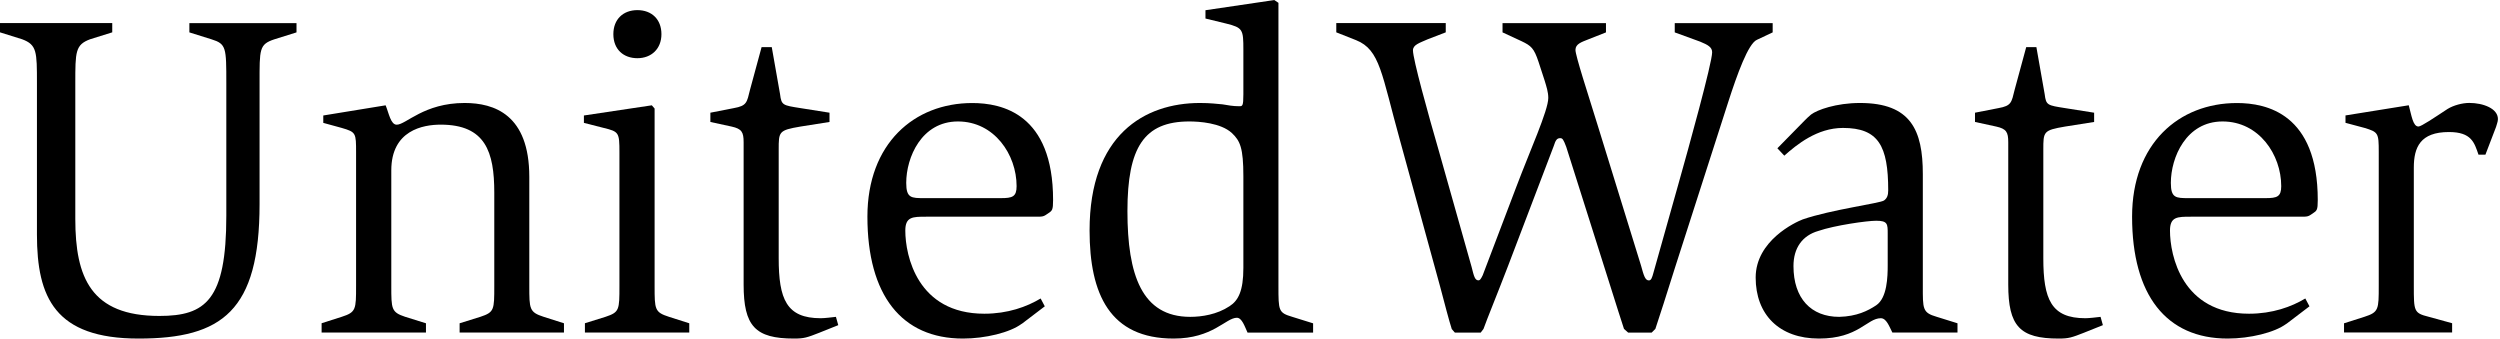
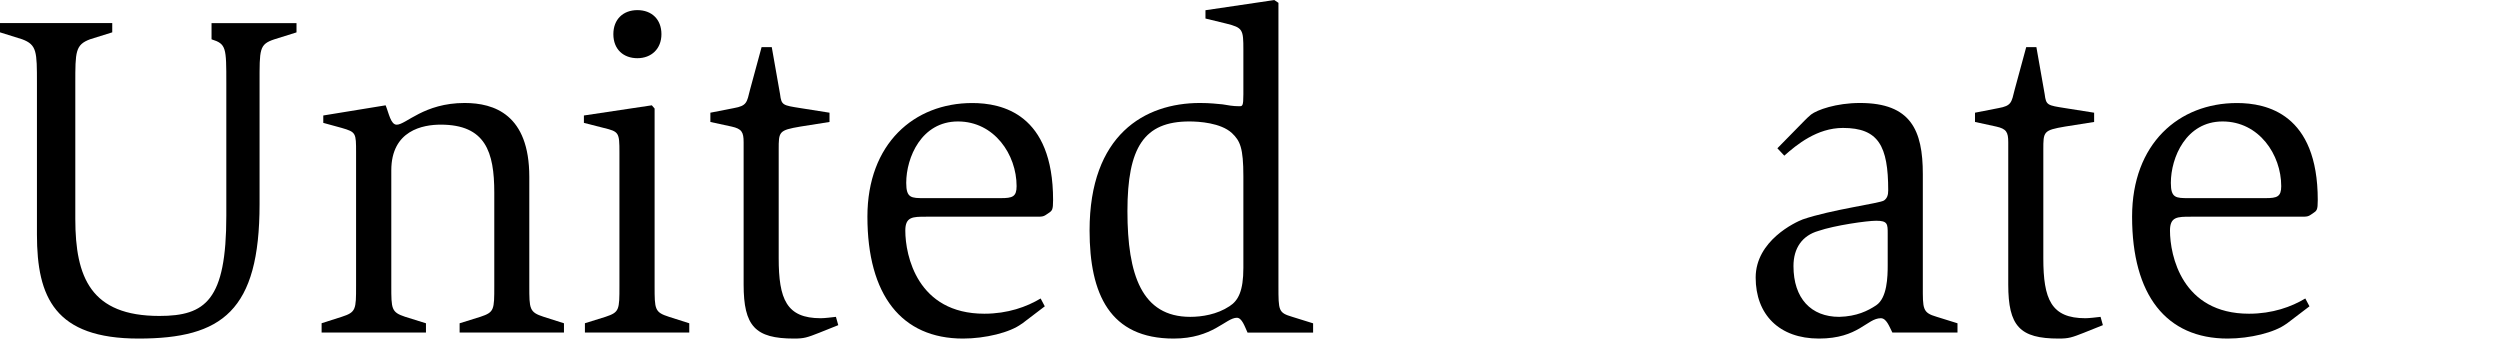
<svg xmlns="http://www.w3.org/2000/svg" width="494" height="67" viewBox="0 0 494 67" fill="none">
  <g clip-path="url(#clip0_8_199)">
-     <path d="M51.29 40.34C51.29 61.42 43.9 66.9 27.38 66.9C10.86 66.9 7.3 58.77 7.3 46.36V16.43C7.3 10.22 7.3 8.85 4.38 7.76L0 6.39V4.56H22.18V6.39L17.8 7.76C14.88 8.85 14.88 10.22 14.88 16.43V43.26C14.88 54.85 17.98 62.43 31.49 62.43C40.62 62.43 44.72 59.33 44.72 42.63V16.44C44.72 9.41 44.72 8.68 41.8 7.77L37.42 6.4V4.57H58.59V6.4L54.21 7.77C51.2 8.77 51.29 9.69 51.29 16.44V40.35V40.34Z" fill="black" />
+     <path d="M51.29 40.34C51.29 61.42 43.9 66.9 27.38 66.9C10.86 66.9 7.3 58.77 7.3 46.36V16.43C7.3 10.22 7.3 8.85 4.38 7.76L0 6.39V4.56H22.18V6.39L17.8 7.76C14.88 8.85 14.88 10.22 14.88 16.43V43.26C14.88 54.85 17.98 62.43 31.49 62.43C40.62 62.43 44.72 59.33 44.72 42.63V16.44C44.72 9.41 44.72 8.68 41.8 7.77V4.57H58.59V6.4L54.21 7.77C51.2 8.77 51.29 9.69 51.29 16.44V40.35V40.34Z" fill="black" />
    <path d="M63.52 63.88L67.53 62.6C70.36 61.69 70.36 61.14 70.36 56.49V30.12C70.36 26.29 70.36 26.1 67.53 25.28L63.88 24.28V22.82L76.2 20.81C76.84 22.36 77.2 24.64 78.39 24.64C80.22 24.64 83.77 20.35 91.81 20.35C97.65 20.35 104.59 22.63 104.59 34.95V56.49C104.59 61.05 104.59 61.69 107.42 62.6L111.44 63.88V65.71H90.82V63.88L94.93 62.6C97.67 61.69 97.67 61.23 97.67 56.49V38.05C97.67 30.02 95.94 24.63 87.08 24.63C83.61 24.63 77.32 25.73 77.32 33.67V56.49C77.32 61.05 77.32 61.69 80.06 62.6L84.17 63.88V65.71H63.55V63.88H63.52Z" fill="black" />
    <path d="M115.55 63.88L119.66 62.6C122.4 61.69 122.4 61.23 122.4 56.49V30.12C122.4 26.2 122.31 26.01 119.3 25.28L115.38 24.28V22.82L128.8 20.81L129.35 21.45V56.49C129.35 61.14 129.35 61.69 132.18 62.6L136.2 63.88V65.71H115.58V63.88H115.55ZM121.2 6.75C121.2 3.83 123.12 2 125.95 2C128.78 2 130.7 3.83 130.7 6.75C130.7 9.67 128.69 11.5 125.95 11.5C123.21 11.5 121.2 9.77 121.2 6.75Z" fill="black" />
    <path d="M162 65.71C159.45 66.71 158.9 66.9 156.89 66.9C149.22 66.9 146.94 64.44 146.94 56.22V28.11C146.94 26.1 146.57 25.46 144.57 25.01L140.37 24.1V22.27L145.02 21.36C147.58 20.9 147.58 20.26 148.21 17.71L150.49 9.31H152.5L154.14 18.62C154.41 20.81 154.69 20.81 158.16 21.36L163.91 22.27V24.1L158.16 25.01C153.87 25.74 153.87 26.01 153.87 29.57V51.02C153.87 59.14 155.42 62.88 162.17 62.88C162.99 62.88 164.36 62.7 165.18 62.61L165.64 64.25L161.99 65.71H162Z" fill="black" />
    <path d="M201.88 63.98C199.6 65.71 194.67 66.9 190.29 66.9C178.15 66.9 171.4 58.32 171.4 42.81C171.4 28.39 180.62 20.36 192.12 20.36C197.96 20.36 208.09 22.46 208.09 39.53C208.09 41.54 207.91 41.63 207.09 42.18C206.18 42.82 206.09 42.82 204.63 42.82H183C180.35 42.82 178.89 42.82 178.89 45.56C178.89 50.49 181.26 61.99 194.5 61.99C199.15 61.99 202.9 60.62 205.63 58.98L206.45 60.53L201.89 64L201.88 63.98ZM197.78 39.15C200.06 39.15 200.88 38.88 200.88 36.78C200.88 30.57 196.5 24 189.29 24C182.08 24 179.07 31.12 179.07 36.14C179.07 39.15 180.07 39.15 182.63 39.15H197.78Z" fill="black" />
    <path d="M246.51 65.71C245.96 64.52 245.41 62.79 244.41 62.79C242.22 62.79 239.66 66.9 231.91 66.9C219.32 66.9 215.3 58.14 215.3 45.54C215.3 26.65 226.16 20.35 237.11 20.35C239.21 20.35 240.49 20.53 241.58 20.62C242.68 20.8 243.59 20.99 244.87 20.99C245.51 20.99 245.69 20.99 245.69 18.62V9.86C245.69 5.84 245.6 5.48 242.31 4.66L238.2 3.66V2.02L251.8 0.01L252.62 0.56V56.5C252.62 61.43 252.62 61.79 255.36 62.61L259.47 63.89V65.72H246.51V65.71ZM245.69 34.86C245.69 29.2 245.05 27.83 243.41 26.28C241.22 24.27 236.93 24 235.01 24C226.07 24 222.78 29.11 222.78 41.71C222.78 54.31 225.61 62.61 235.19 62.61C237.47 62.61 240.48 62.15 242.95 60.51C244.68 59.41 245.69 57.5 245.69 52.94V34.87V34.86Z" fill="black" />
-     <path d="M286.86 64.98C286.4 63.61 285.4 59.78 284.58 56.67L276.64 27.74C272.99 14.6 272.72 9.85 267.97 7.94L264.05 6.39V4.56H285.68V6.39L282.12 7.76C280.48 8.49 279.2 8.85 279.2 9.95C279.2 11.68 282.12 22.27 284.4 30.12L290.79 52.75C291.25 54.58 291.43 55.4 292.16 55.4C292.43 55.4 292.62 55.13 292.98 54.4L299.64 36.88C302.29 29.85 305.94 21.82 305.94 19.36C305.94 18.17 305.57 17.08 305.21 15.89L304.02 12.24C303.11 9.5 302.56 9.05 300.64 8.13L296.9 6.4V4.57H317.34V6.4L313.87 7.77C312.5 8.32 311.31 8.68 311.31 9.87C311.31 10.97 313.68 18.27 315.78 25.02L324.27 52.49C324.82 54.5 325.09 55.41 325.82 55.41C326.28 55.41 326.46 54.86 326.73 53.86L331.66 36.34C333.67 29.22 338.32 12.43 338.32 10.33C338.32 9.33 337.5 8.87 335.95 8.23L330.93 6.4V4.57H350.28V6.4L347.18 7.86C345.45 8.59 343.26 14.7 341.52 20.09L331.02 52.76C329.47 57.69 327.73 63.16 327.1 64.99L326.37 65.72H321.72L320.9 64.99C320.44 63.62 319.26 59.88 318.25 56.68L309.49 29.03C308.94 27.57 308.76 27.3 308.3 27.3C307.66 27.3 307.39 27.67 307.02 28.85L297.98 52.58C295.88 58.06 293.78 63.17 293.14 64.99L292.59 65.72H287.48L286.84 64.99L286.86 64.98Z" fill="black" />
    <path d="M373.93 65.71C373.29 64.43 372.74 62.88 371.65 62.88C368.91 62.88 367.27 66.9 359.42 66.9C351.57 66.9 346.92 62.15 346.92 54.85C346.92 47.55 354.77 43.9 356.23 43.35C361.8 41.43 371.56 40.16 372.29 39.61C372.93 39.15 373.11 38.51 373.11 37.6C373.11 28.84 371.19 25.28 364.17 25.28C359.06 25.28 355.04 28.57 352.58 30.76L351.21 29.3L356.59 23.82C357.05 23.36 357.32 23.09 357.87 22.63C359.06 21.72 362.8 20.35 367.54 20.35C377.58 20.35 379.95 25.73 379.95 34.4V56.49C379.95 61.05 379.86 61.78 382.69 62.6L386.8 63.88V65.71H373.93ZM373.01 46.18C373.01 44.26 373.01 43.62 370.73 43.62C368.9 43.62 362.52 44.53 359.32 45.63C356.13 46.54 354.39 49.01 354.39 52.57C354.39 58.96 357.86 62.61 363.43 62.61C366.9 62.52 369.09 61.42 370.73 60.33C372.92 58.87 373.01 54.67 373.01 52.39V46.18Z" fill="black" />
    <path d="M411.89 65.71C409.34 66.71 408.79 66.9 406.78 66.9C399.11 66.9 396.83 64.44 396.83 56.22V28.11C396.83 26.1 396.46 25.46 394.46 25.01L390.26 24.1V22.27L394.91 21.36C397.47 20.9 397.47 20.26 398.1 17.71L400.38 9.31H402.39L404.03 18.62C404.3 20.81 404.58 20.81 408.05 21.36L413.8 22.27V24.1L408.05 25.01C403.76 25.74 403.76 26.01 403.76 29.57V51.02C403.76 59.14 405.31 62.88 412.06 62.88C412.88 62.88 414.25 62.7 415.07 62.61L415.53 64.25L411.88 65.71H411.89Z" fill="black" />
    <path d="M451.78 63.98C449.5 65.71 444.57 66.9 440.19 66.9C428.05 66.9 421.3 58.32 421.3 42.81C421.3 28.39 430.52 20.36 442.02 20.36C447.86 20.36 457.99 22.46 457.99 39.53C457.99 41.54 457.81 41.63 456.99 42.18C456.08 42.82 455.99 42.82 454.53 42.82H432.9C430.25 42.82 428.79 42.82 428.79 45.56C428.79 50.49 431.16 61.99 444.4 61.99C449.05 61.99 452.8 60.62 455.53 58.98L456.35 60.53L451.79 64L451.78 63.98ZM447.67 39.15C449.95 39.15 450.77 38.88 450.77 36.78C450.77 30.57 446.39 24 439.18 24C431.97 24 428.96 31.12 428.96 36.14C428.96 39.15 429.96 39.15 432.52 39.15H447.67Z" fill="black" />
-     <path d="M463.19 63.88L467.21 62.6C470.04 61.69 470.04 61.14 470.04 56.49V30.02C470.04 26.28 469.95 26.1 467.21 25.27L463.47 24.27V22.81L475.97 20.8C476.52 22.81 476.79 25 477.89 25C478.44 25 480.99 23.27 483.64 21.53C484.83 20.8 486.56 20.34 487.93 20.34C490.67 20.34 493.59 21.43 493.59 23.53C493.59 24.08 493.32 24.63 493.22 25.08L491.12 30.56H489.75C488.93 28.19 488.38 26.09 483.91 26.09C478.25 26.09 476.97 29.1 476.97 33.12V56.48C476.97 61.5 476.97 61.86 479.89 62.59L484.54 63.87V65.7H463.18V63.87L463.19 63.88Z" fill="black" />
  </g>
  <defs>
    <clipPath id="clip0_8_199">
      <rect width="493.58" height="66.9" fill="white" />
    </clipPath>
  </defs>
</svg>